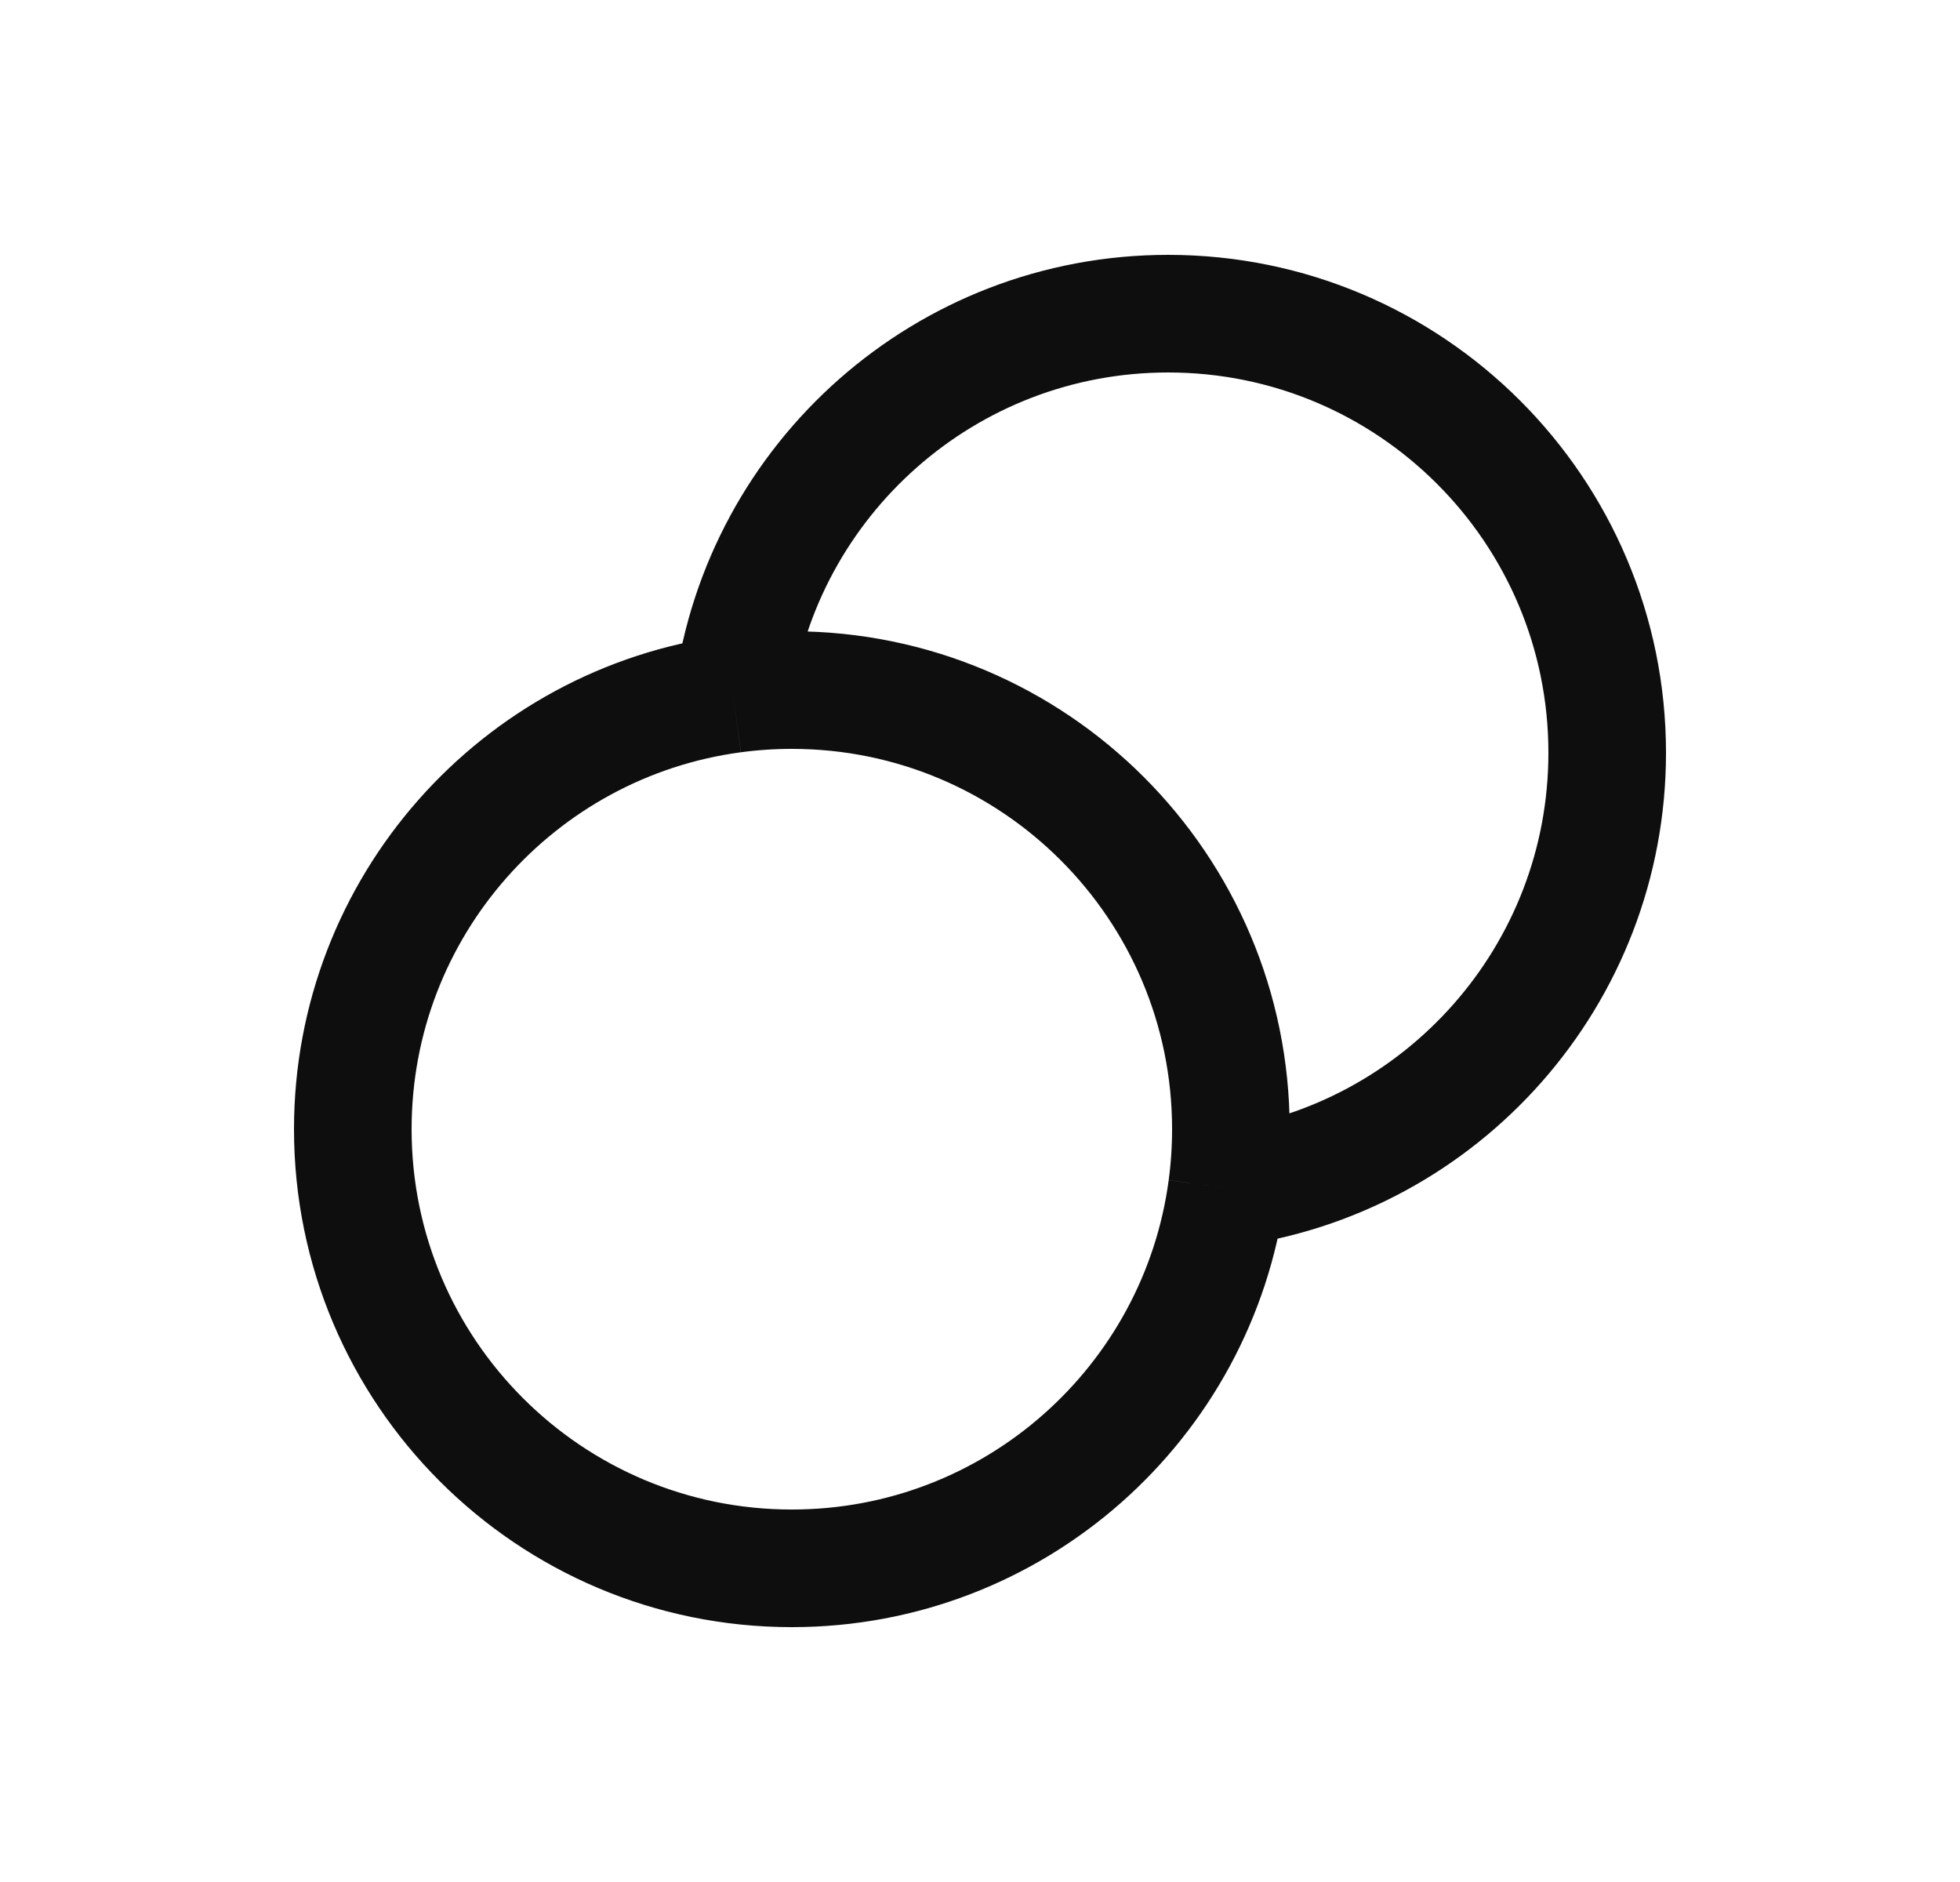
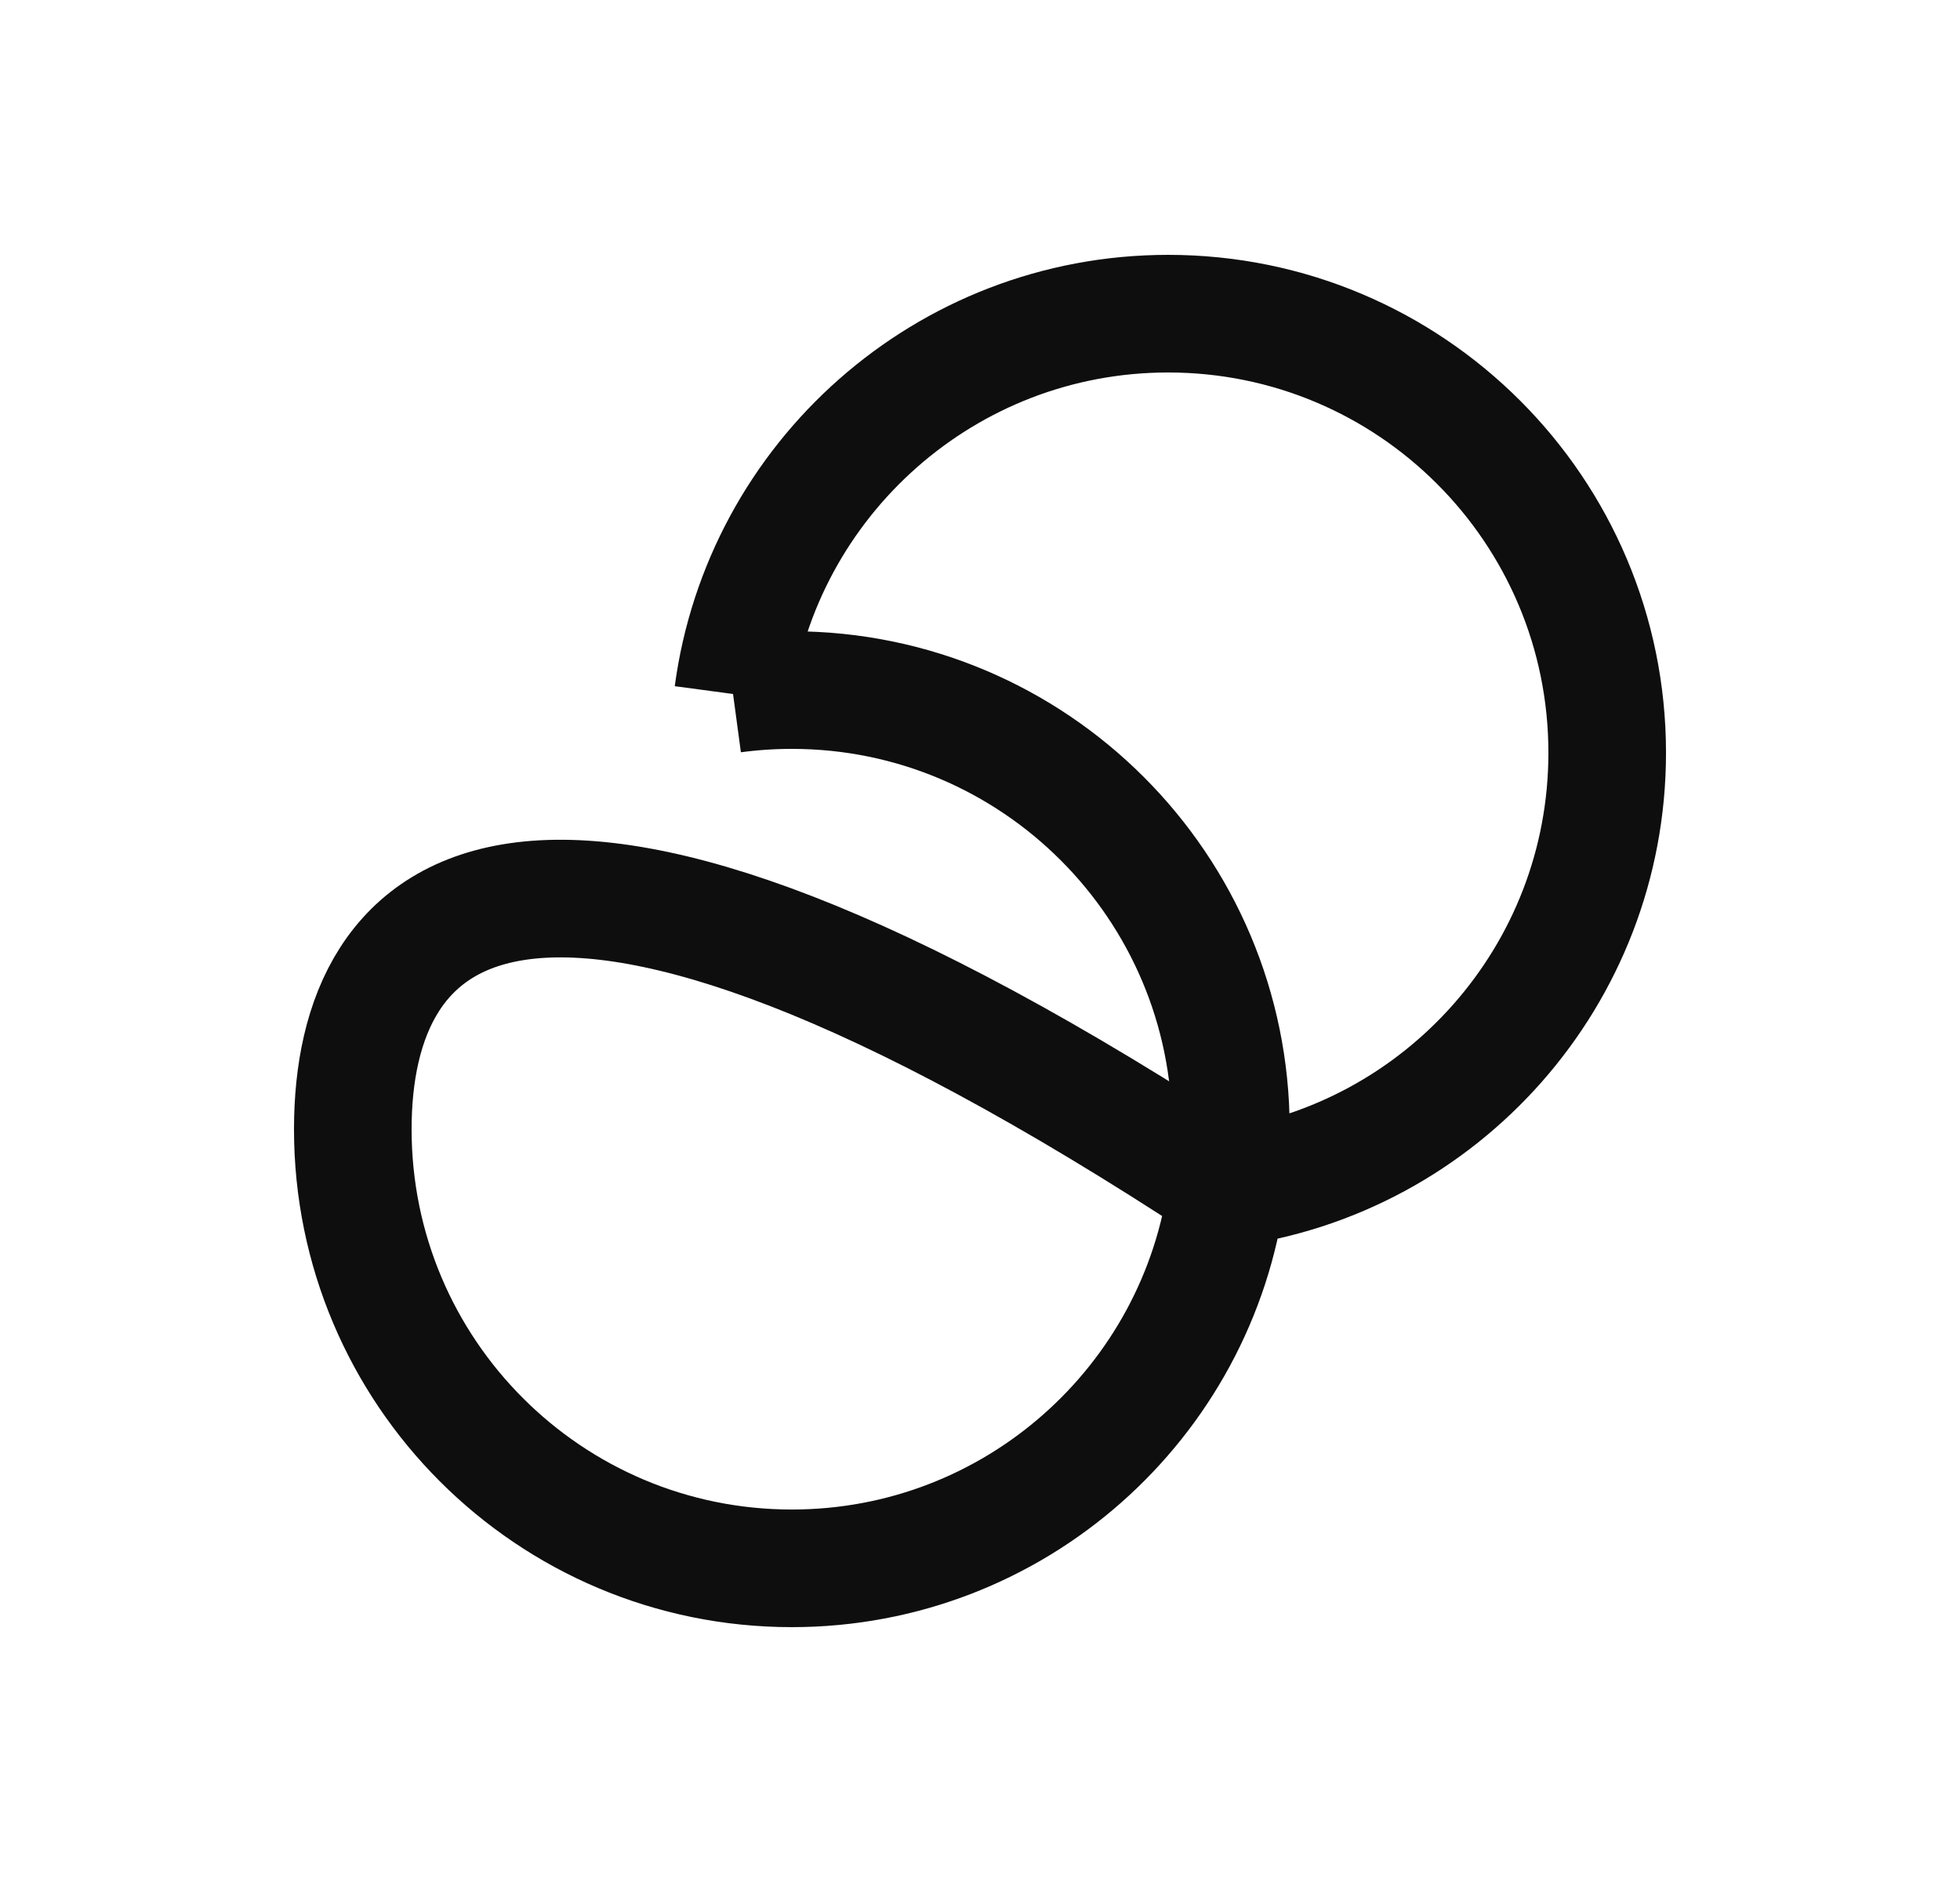
<svg xmlns="http://www.w3.org/2000/svg" width="25" height="24" viewBox="0 0 25 24" fill="none">
-   <path d="M9.35 8.85C9.595 8.817 9.846 8.8 10.1 8.8C13.193 8.8 15.7 11.307 15.7 14.4C15.7 14.654 15.683 14.905 15.65 15.15M9.35 8.85C9.716 6.112 12.062 4 14.9 4C17.993 4 20.5 6.507 20.5 9.6C20.5 12.438 18.388 14.784 15.65 15.15M9.35 8.85C6.612 9.216 4.5 11.562 4.5 14.4C4.5 17.493 7.007 20 10.1 20C12.938 20 15.284 17.888 15.65 15.15" stroke="#0E0E0E" stroke-width="1.5" />
+   <path d="M9.35 8.85C9.595 8.817 9.846 8.8 10.1 8.8C13.193 8.8 15.7 11.307 15.7 14.4C15.7 14.654 15.683 14.905 15.65 15.15M9.35 8.85C9.716 6.112 12.062 4 14.9 4C17.993 4 20.5 6.507 20.5 9.6C20.5 12.438 18.388 14.784 15.65 15.15C6.612 9.216 4.5 11.562 4.5 14.4C4.5 17.493 7.007 20 10.1 20C12.938 20 15.284 17.888 15.65 15.15" stroke="#0E0E0E" stroke-width="1.5" />
</svg>